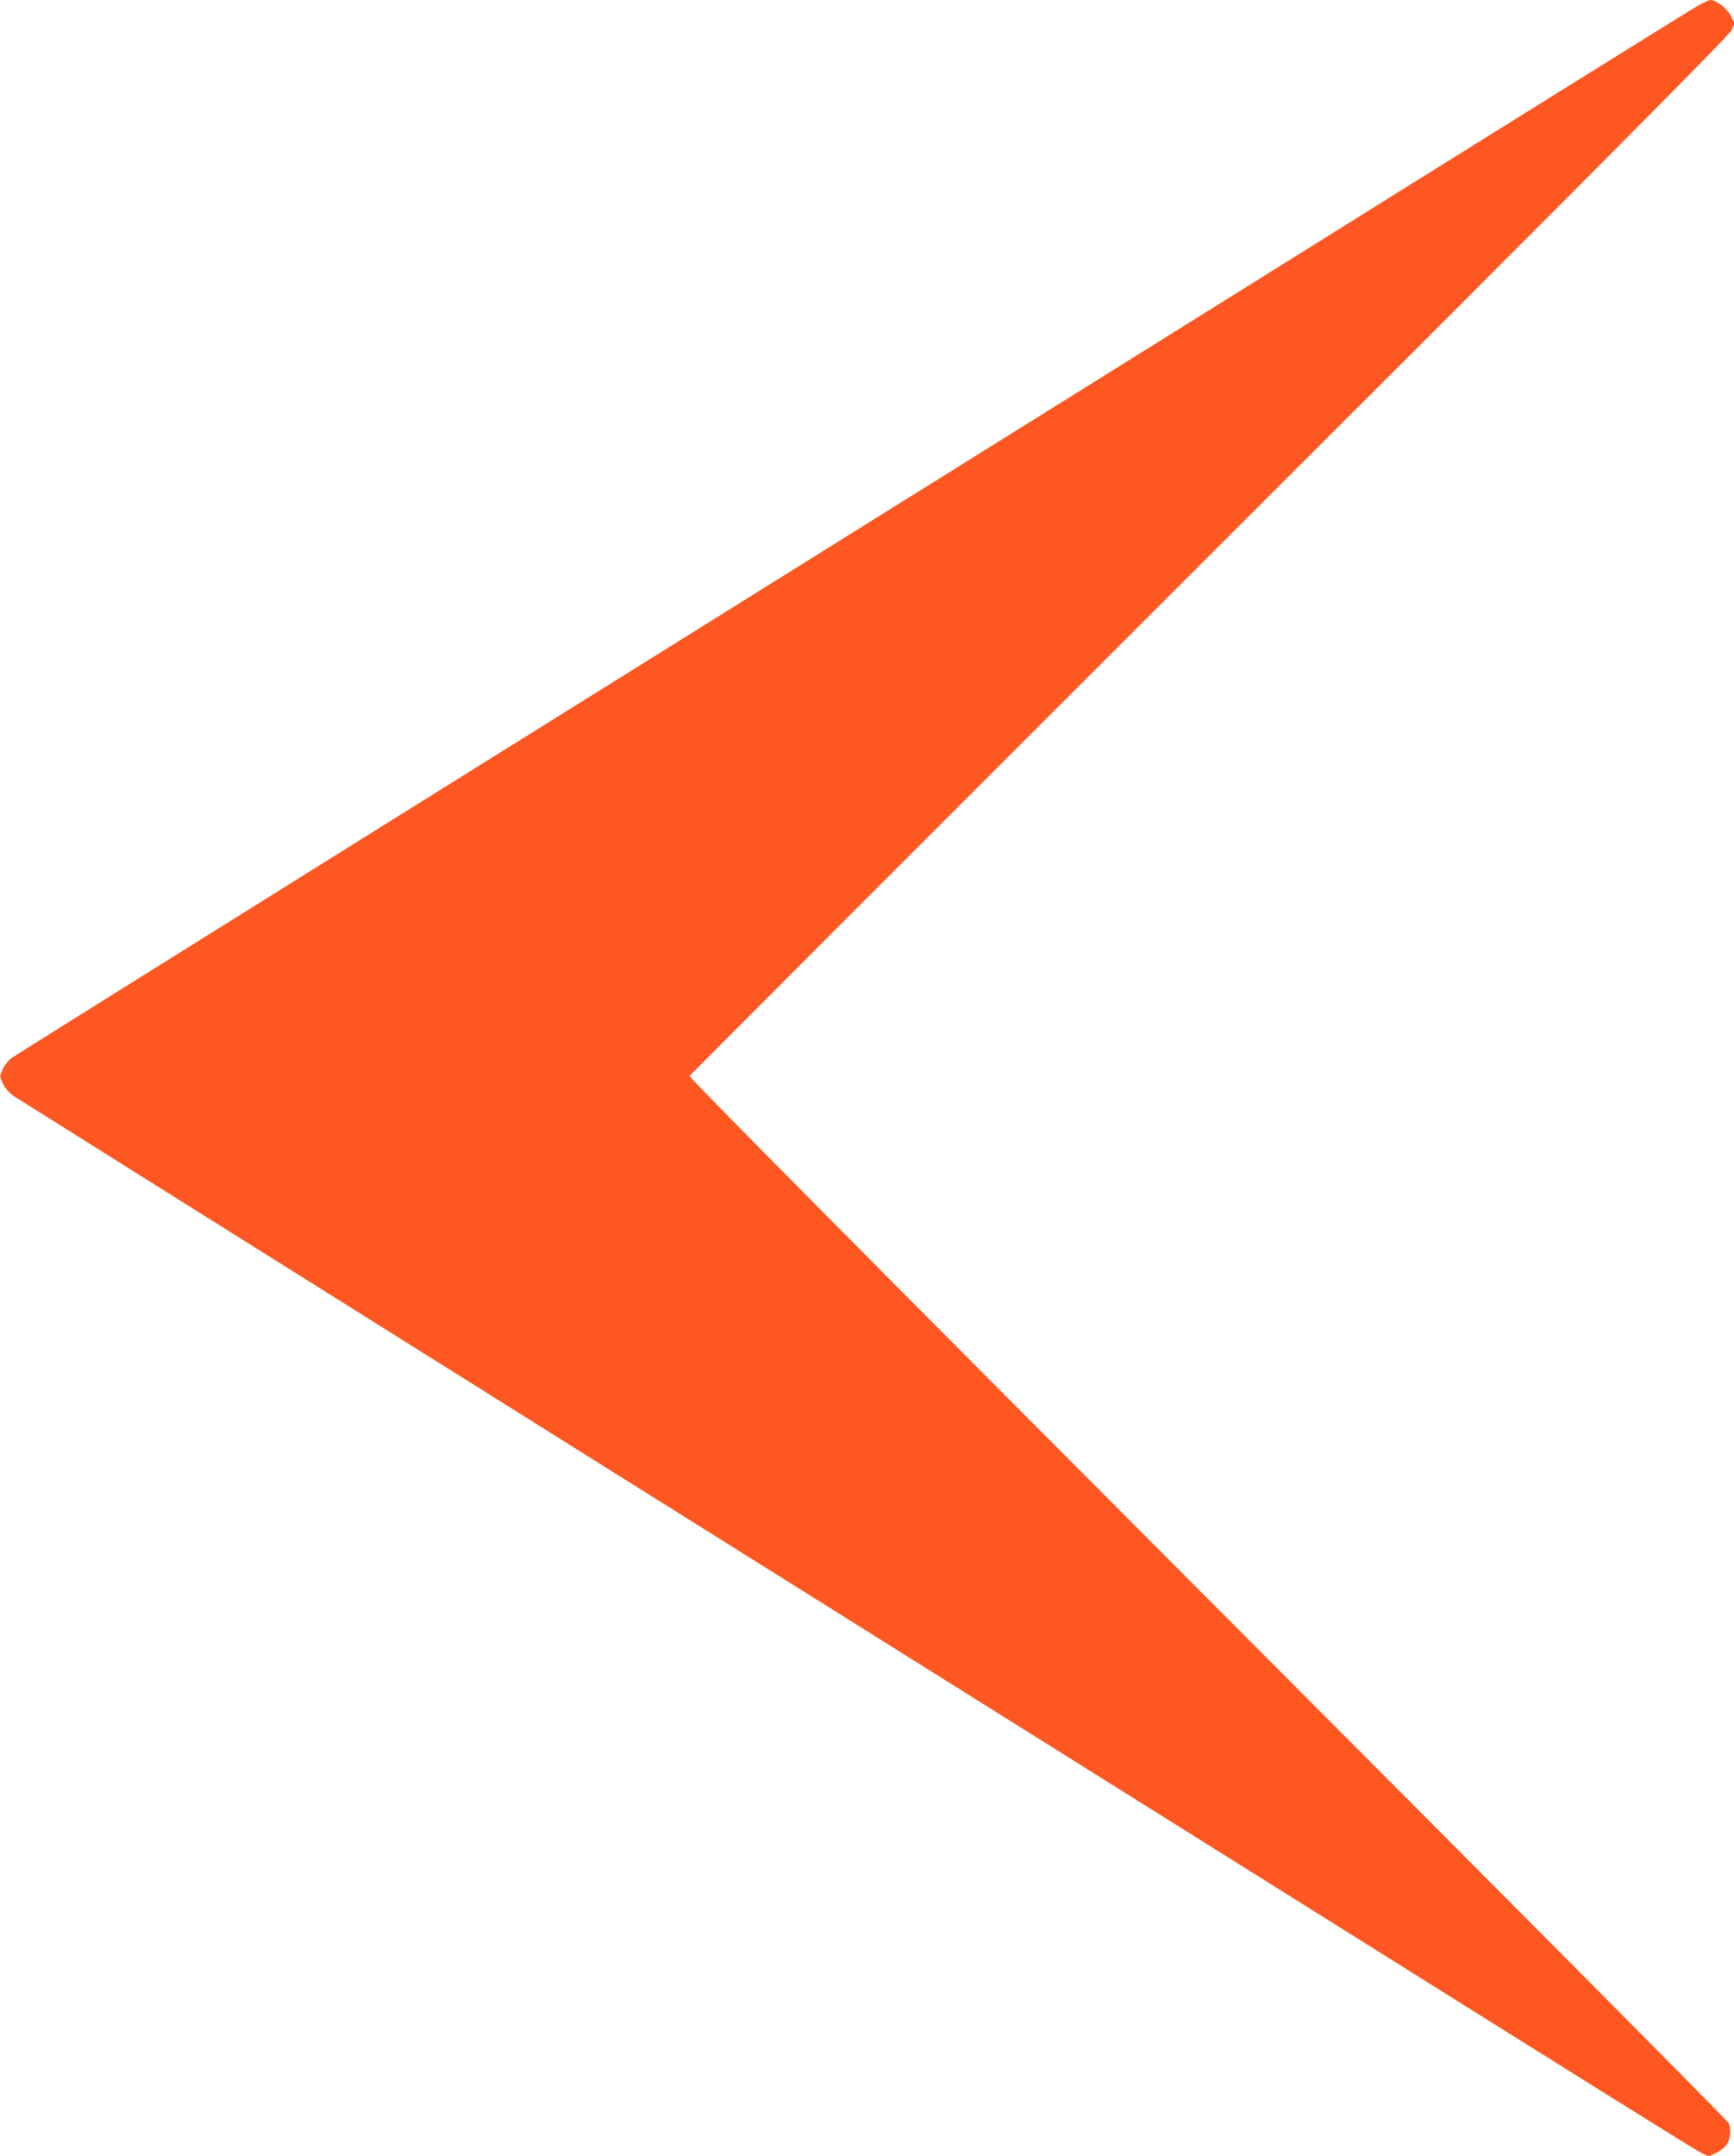
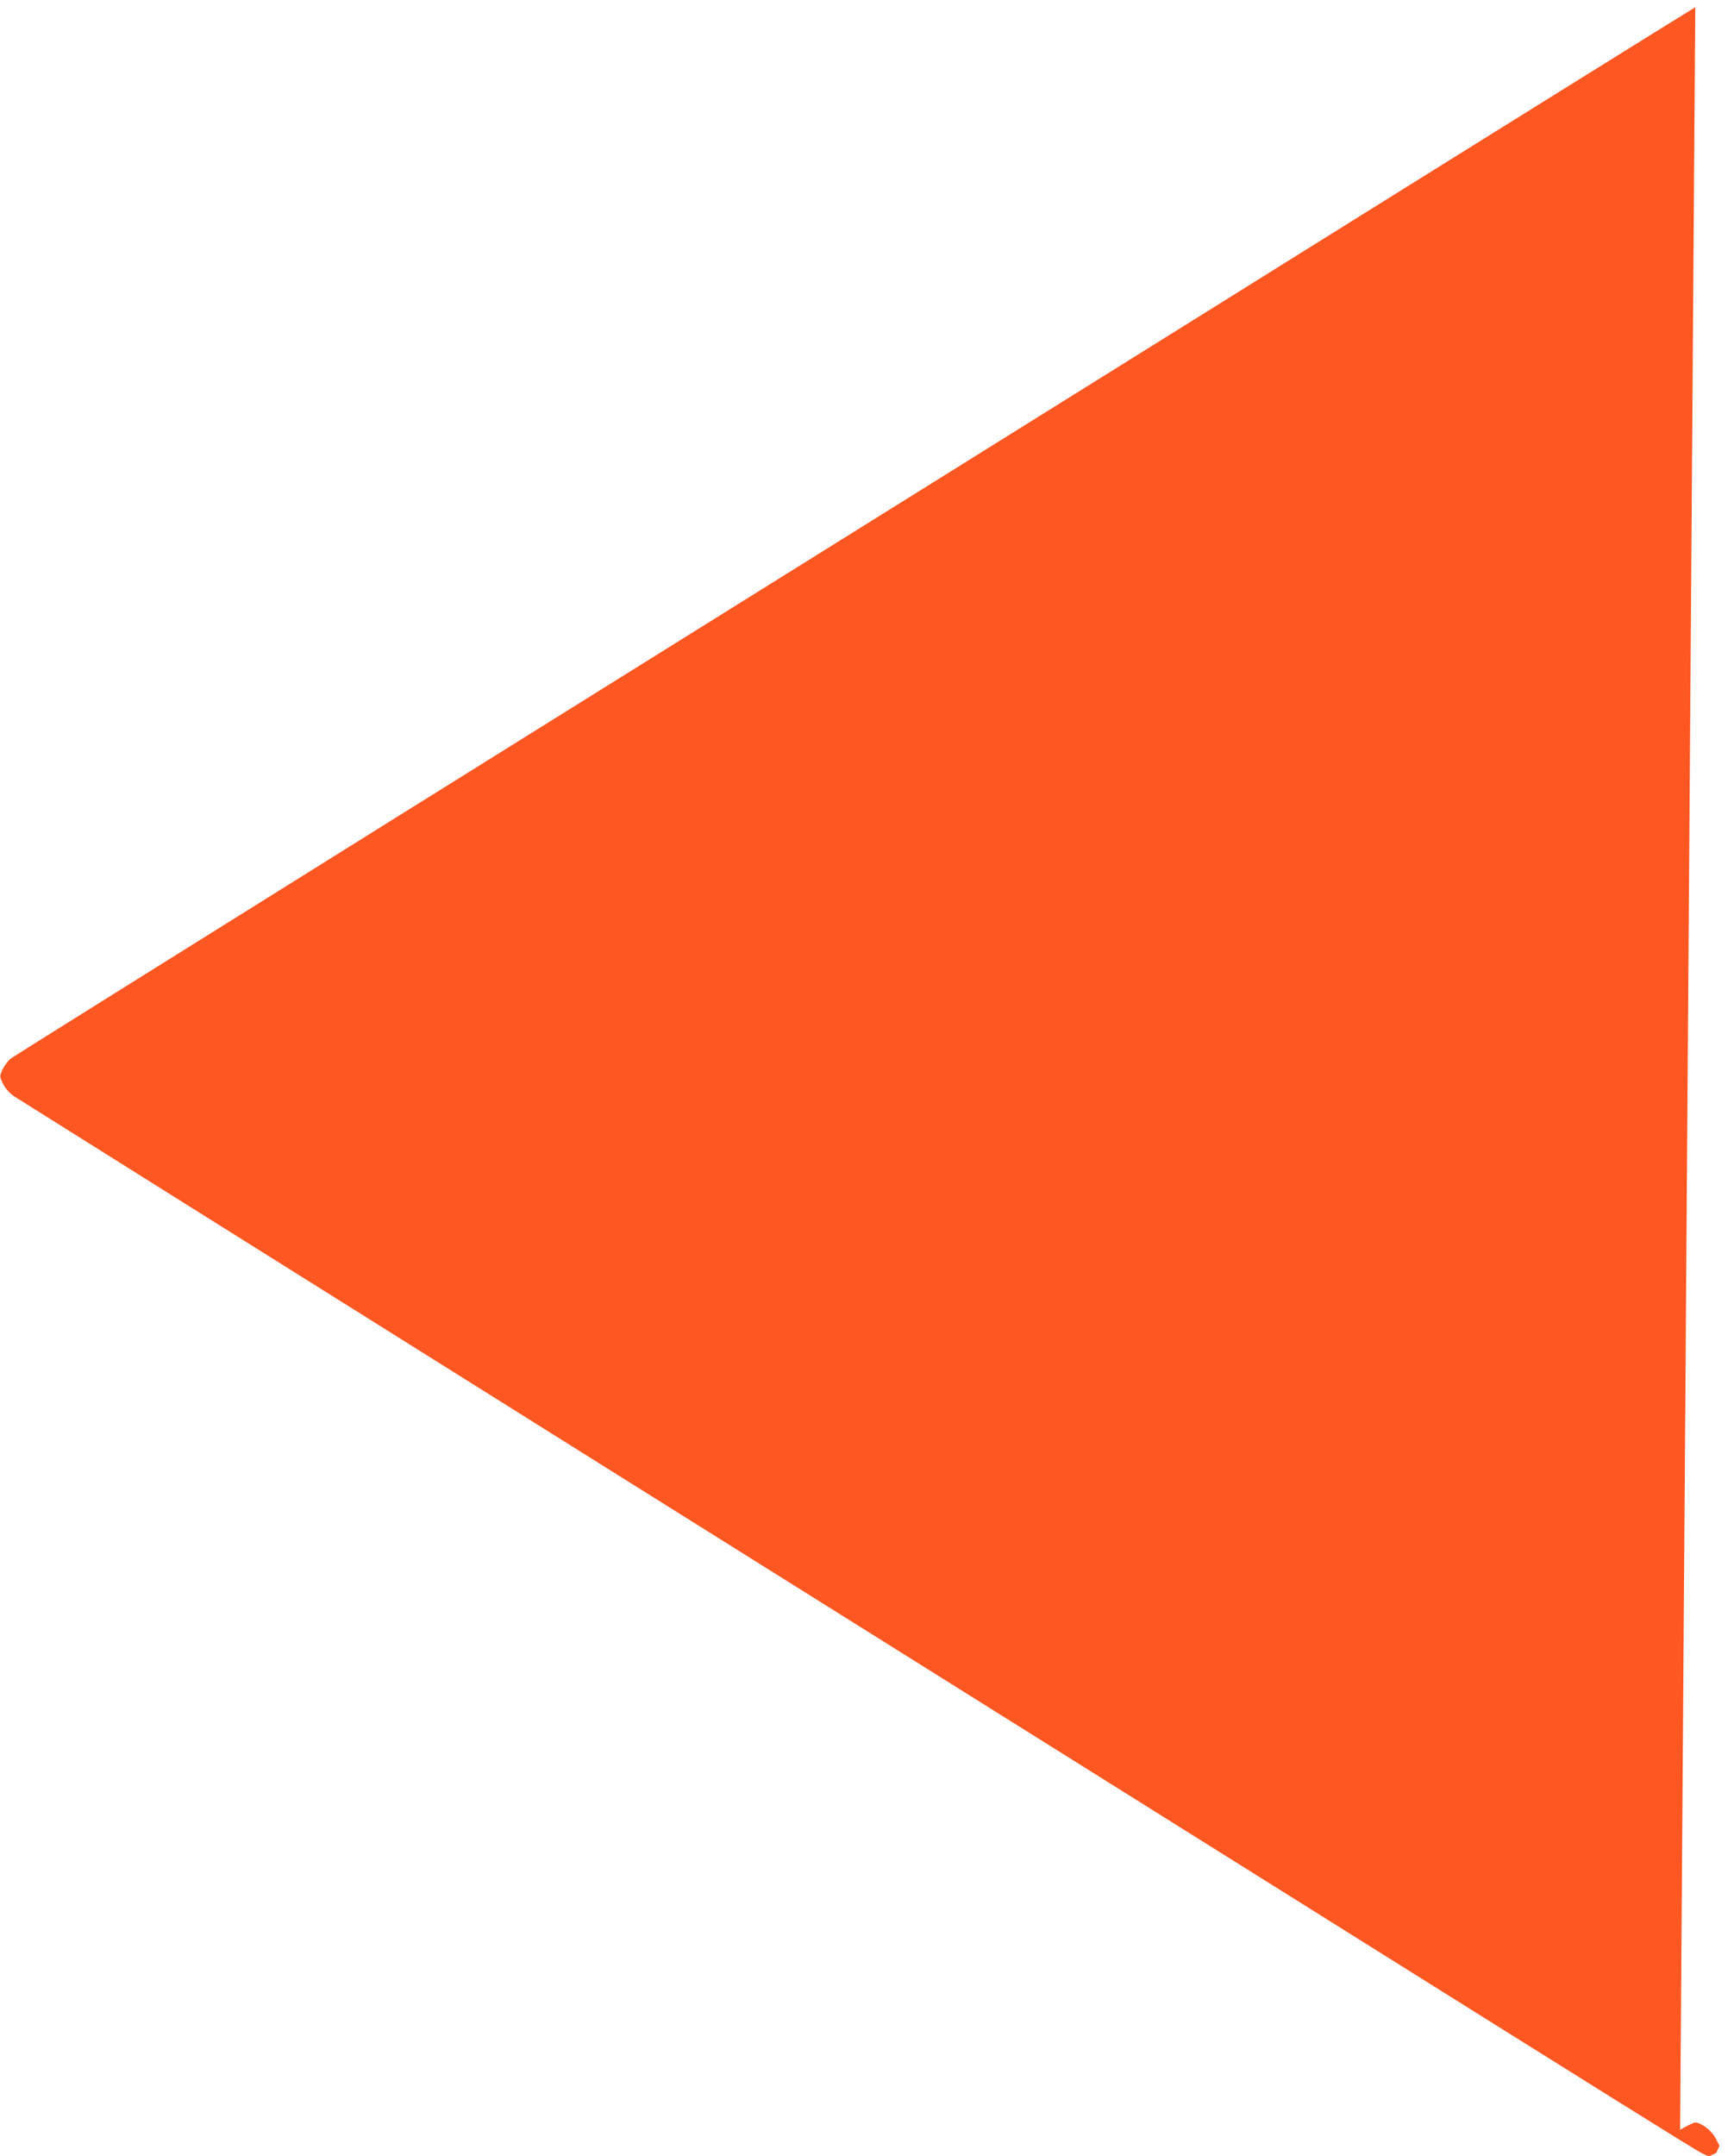
<svg xmlns="http://www.w3.org/2000/svg" version="1.0" width="1030pt" height="1280pt" viewBox="0 0 1030 1280" preserveAspectRatio="xMidYMid meet">
  <g transform="translate(0,1280) scale(0.1,-0.1)" fill="#ff5722" stroke="none">
-     <path d="M10070 12757 c-41 -24 -1301 -808 -2800 -1744 -1499 -935 -3726 -2324 -4950 -3087 -1224 -764 -2239 -1398 -2256 -1411 -16 -13 -38 -42 -49 -65 -18 -41 -18 -41 3 -85 13 -26 38 -55 64 -73 24 -16 1586 -995 3472 -2177 1886 -1181 3686 -2308 4000 -2505 2051 -1285 2516 -1575 2553 -1593 l43 -21 45 22 c24 12 51 33 60 46 25 37 30 97 12 132 -8 16 -1402 1418 -3097 3116 -2093 2098 -3079 3092 -3074 3100 5 7 1395 1398 3089 3090 2301 2297 3086 3087 3100 3118 l19 42 -24 46 c-24 45 -85 91 -120 92 -9 0 -49 -19 -90 -43z" />
+     <path d="M10070 12757 c-41 -24 -1301 -808 -2800 -1744 -1499 -935 -3726 -2324 -4950 -3087 -1224 -764 -2239 -1398 -2256 -1411 -16 -13 -38 -42 -49 -65 -18 -41 -18 -41 3 -85 13 -26 38 -55 64 -73 24 -16 1586 -995 3472 -2177 1886 -1181 3686 -2308 4000 -2505 2051 -1285 2516 -1575 2553 -1593 l43 -21 45 22 l19 42 -24 46 c-24 45 -85 91 -120 92 -9 0 -49 -19 -90 -43z" />
  </g>
</svg>